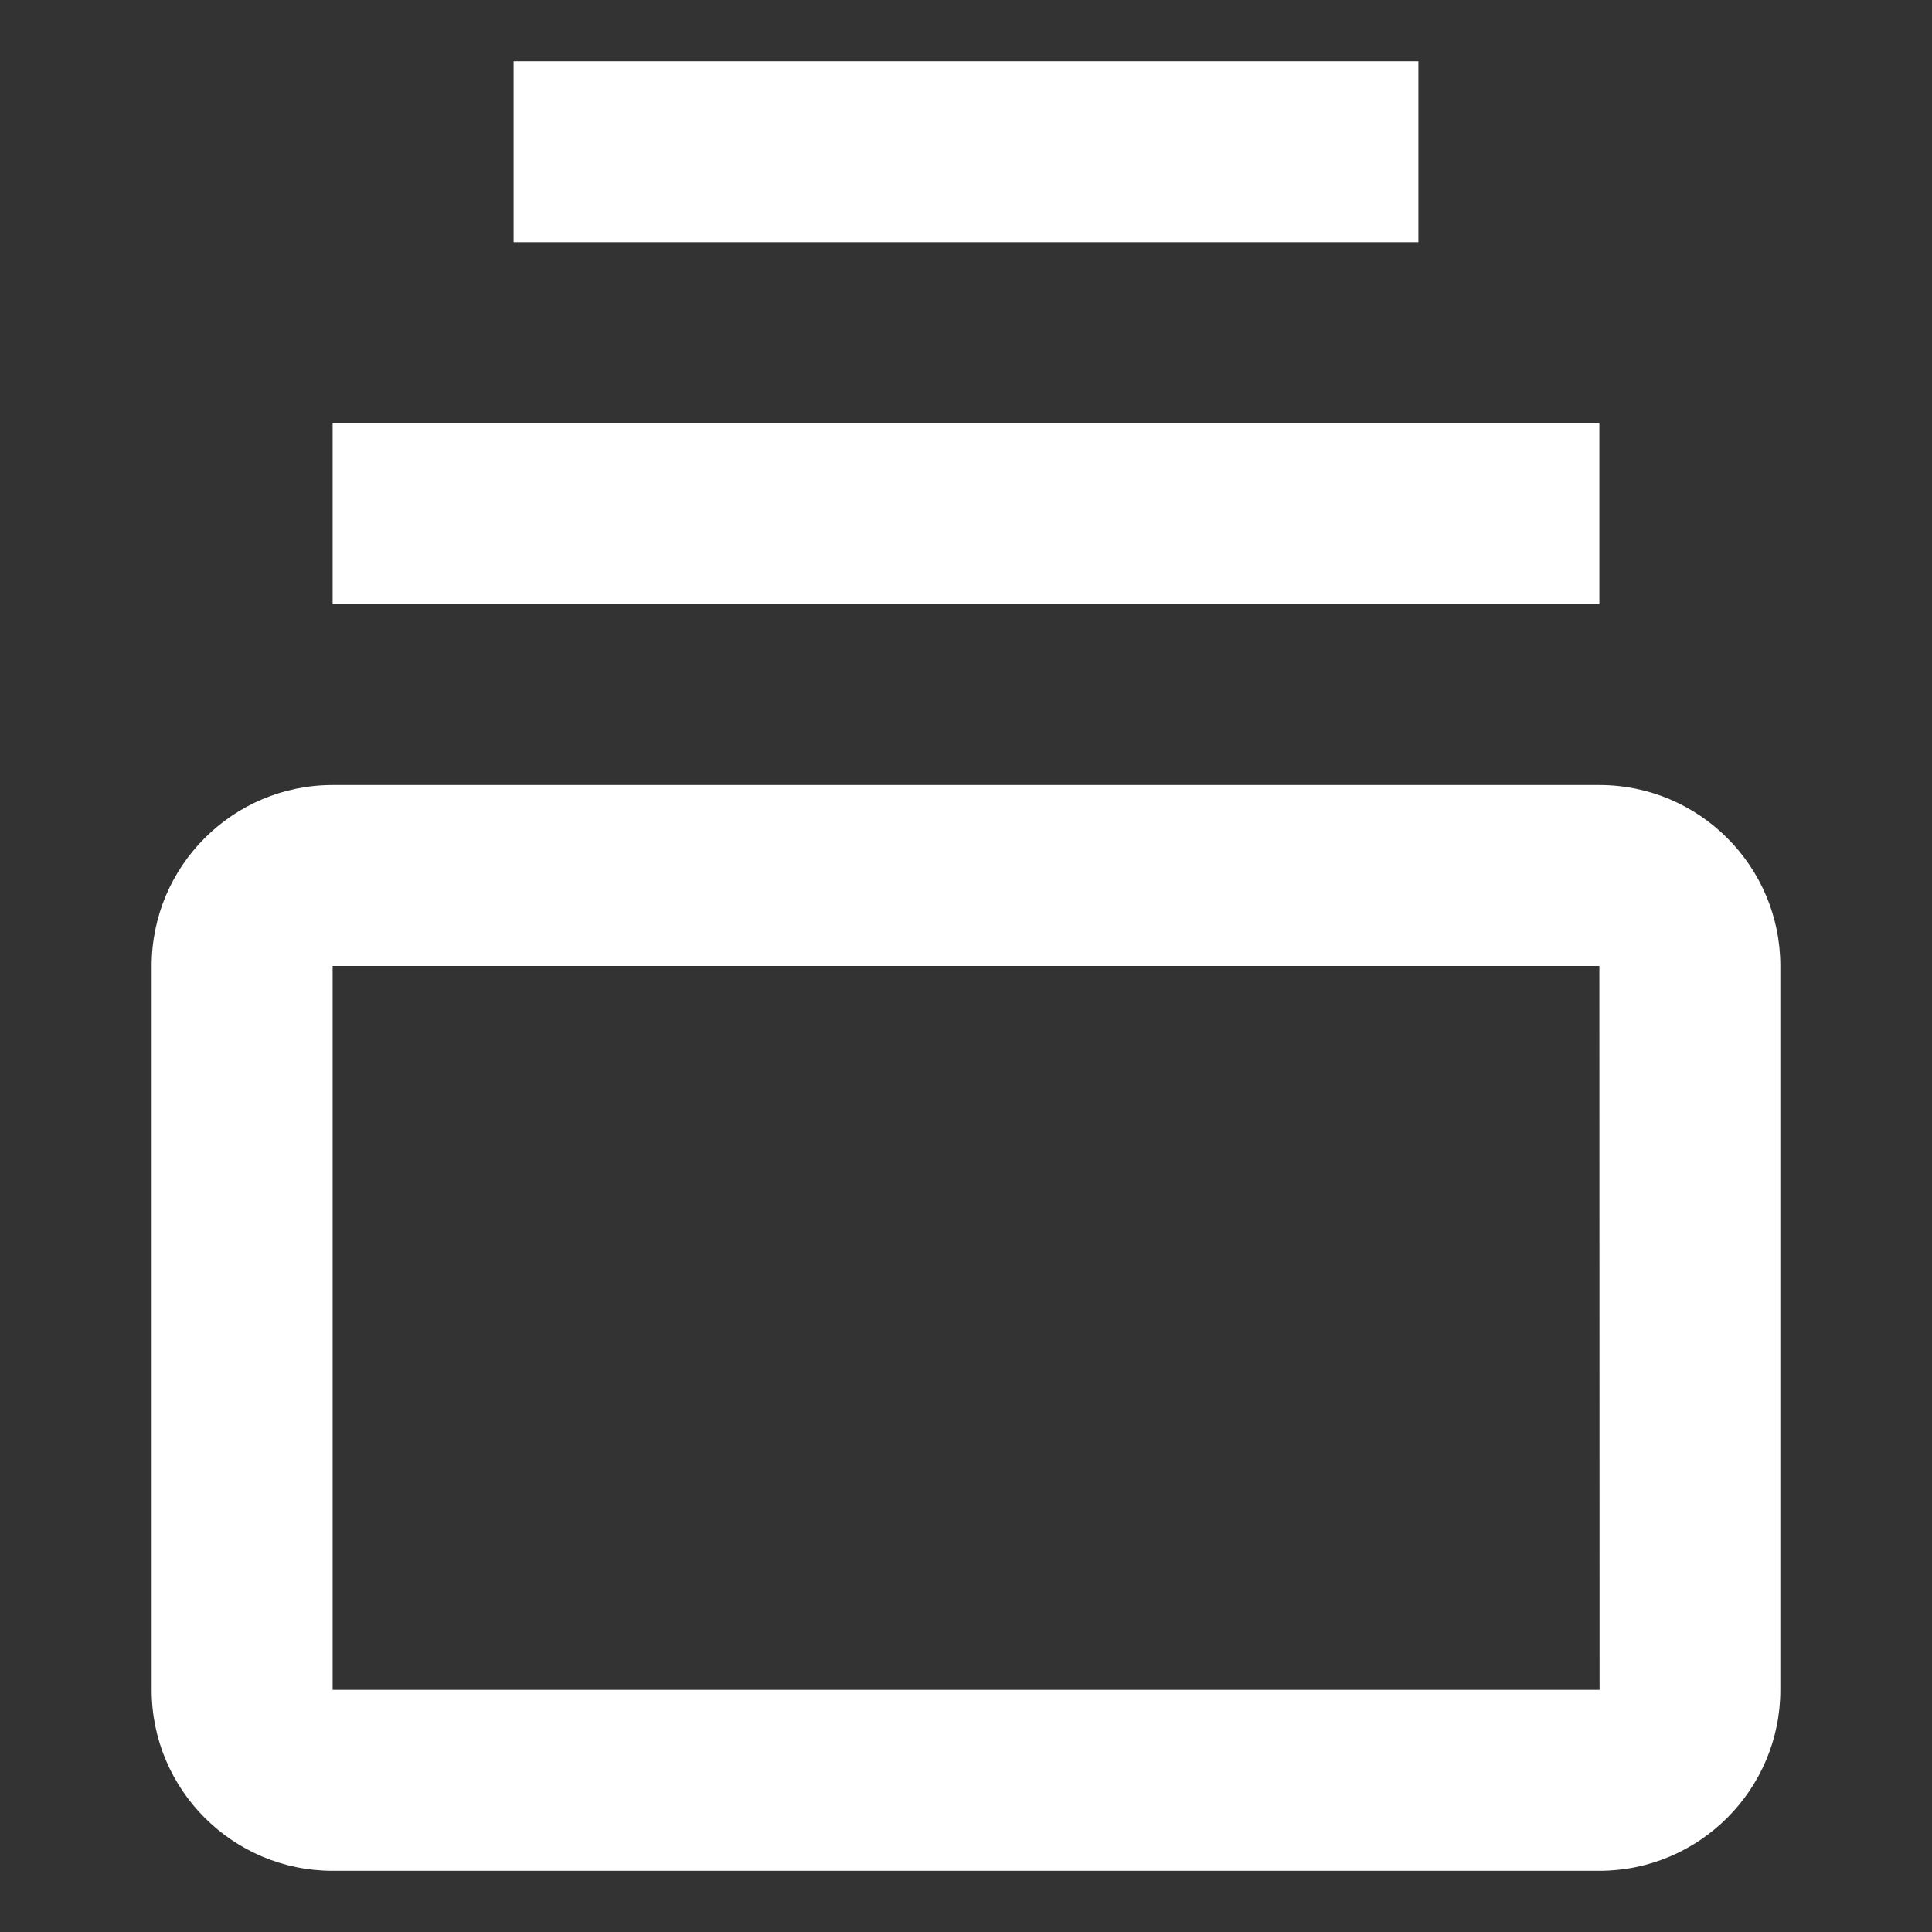
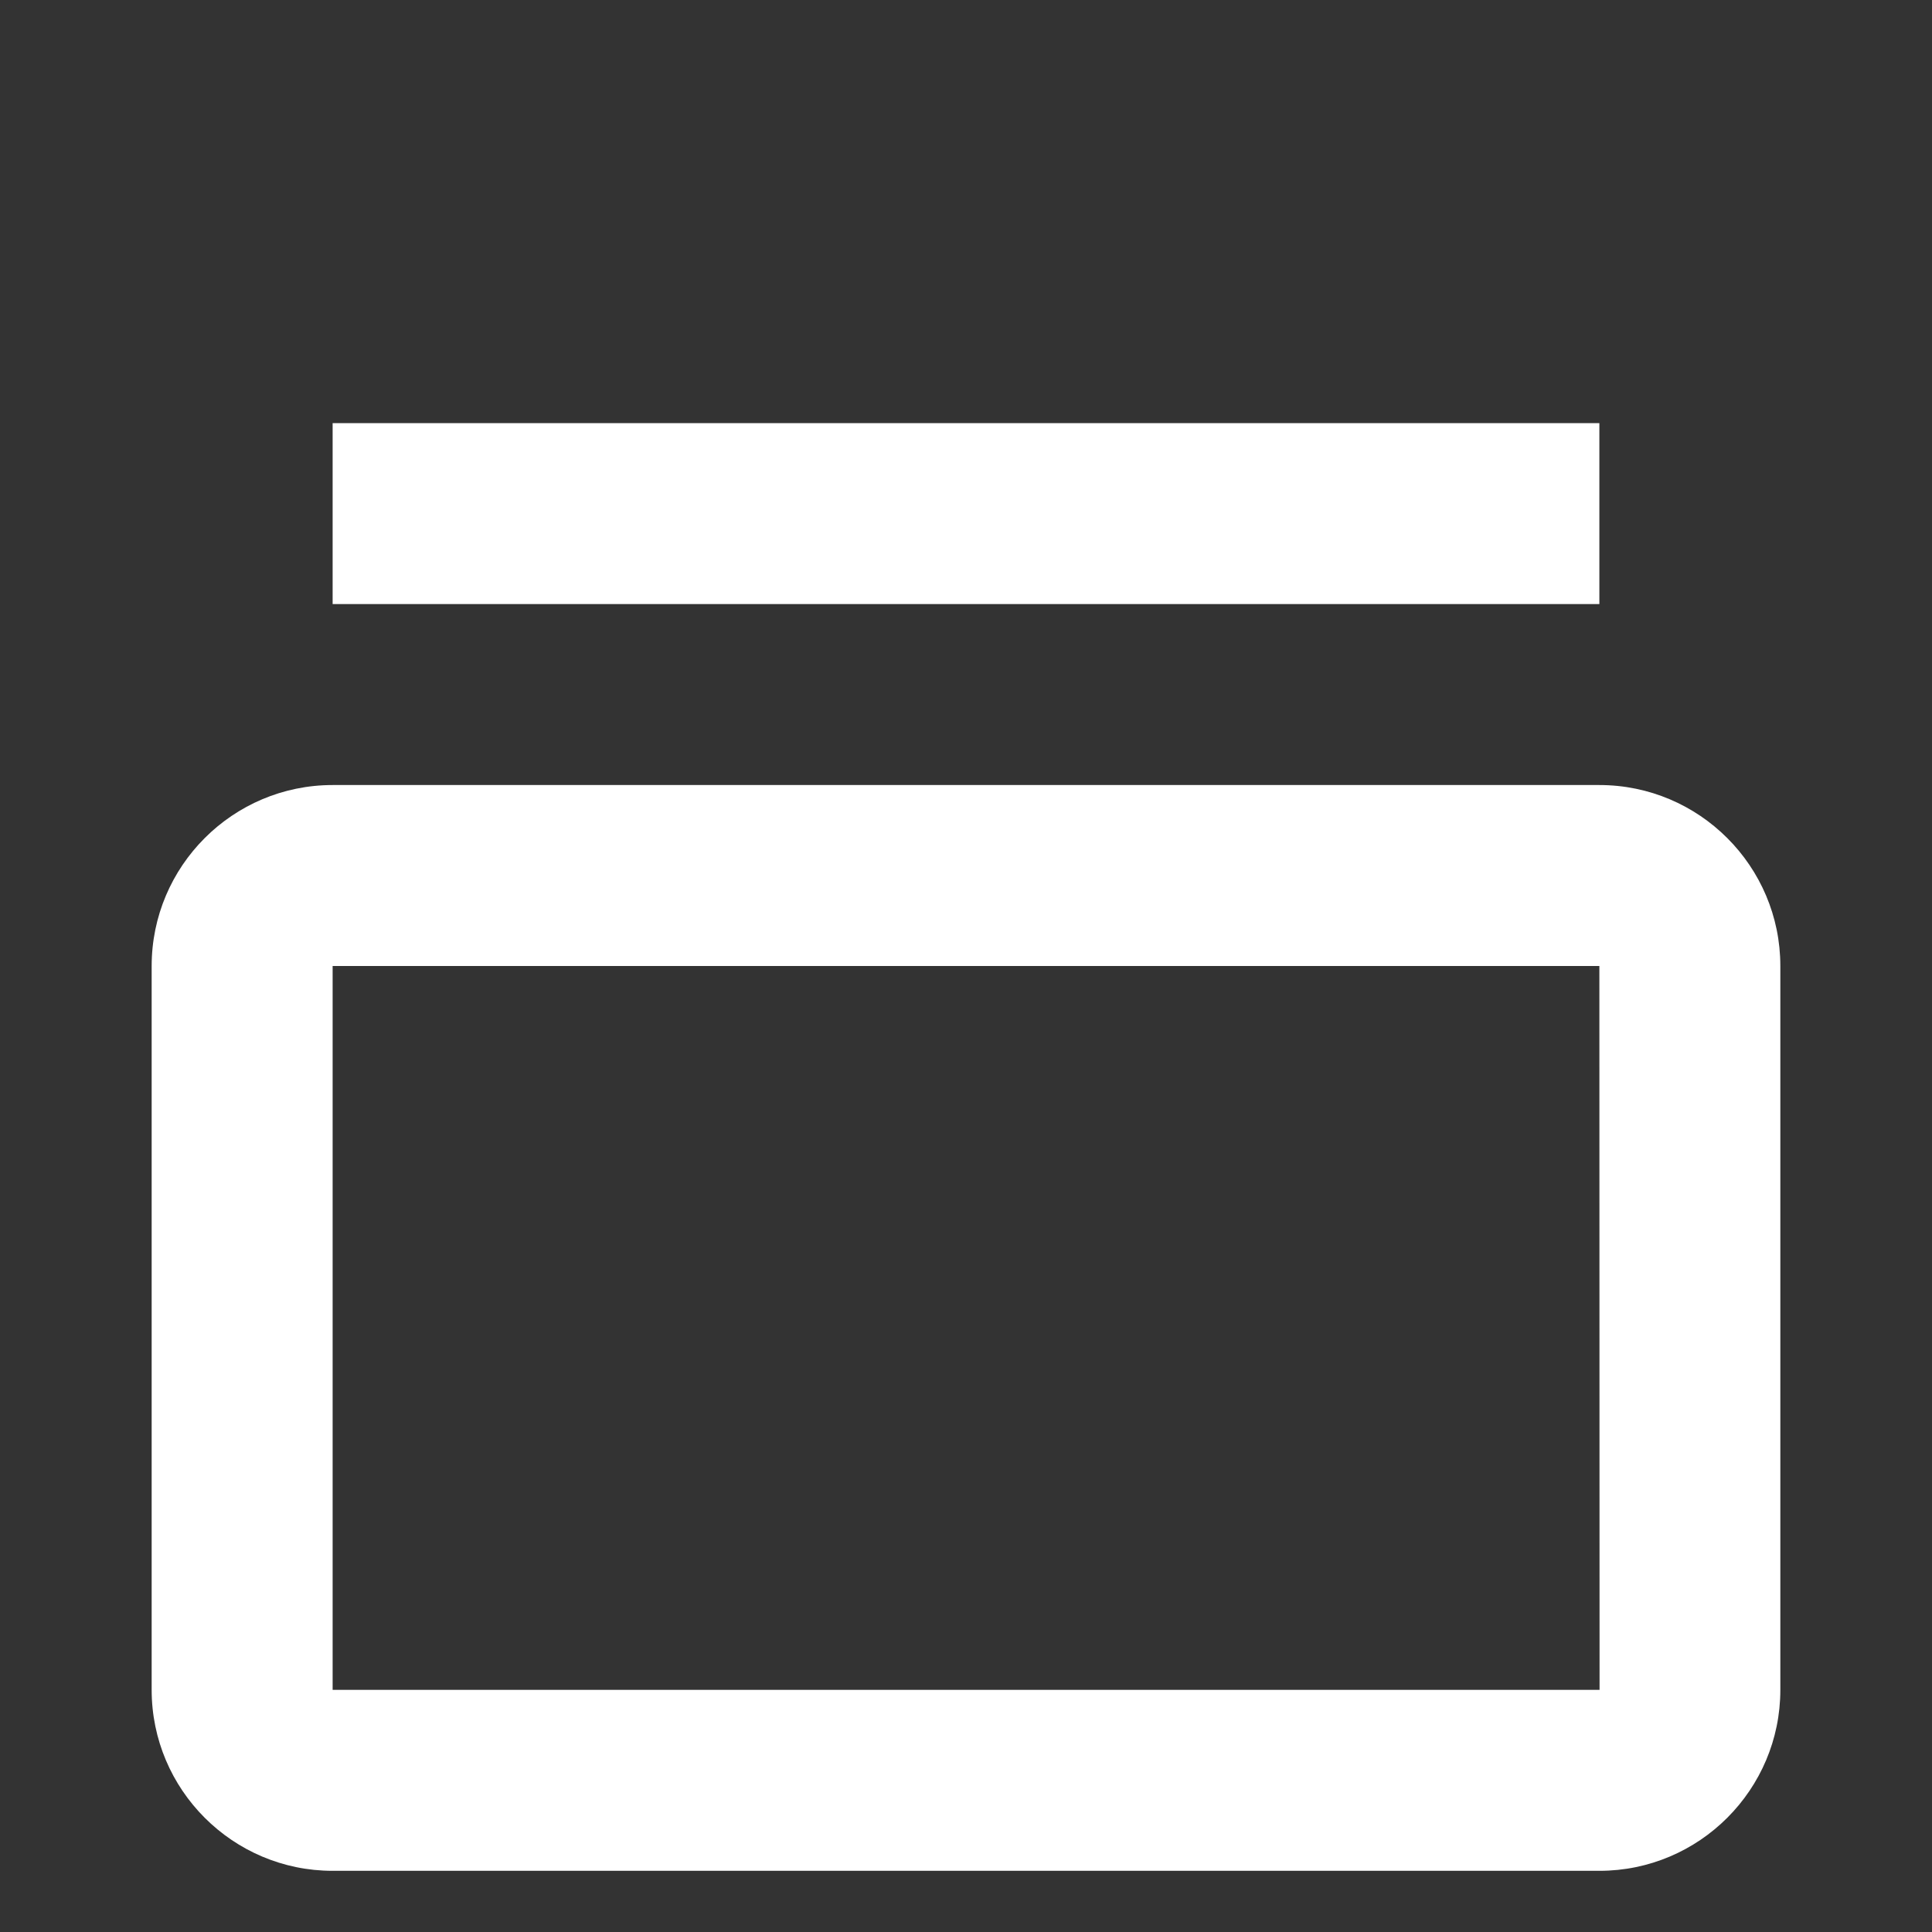
<svg xmlns="http://www.w3.org/2000/svg" width="30" height="30" viewBox="0 0 30 30" fill="none">
  <rect x="0" y="0" width="30" height="30" fill="#333333" stroke="none" />
-   <path d="M24.835 12.19H5.165C3.615 12.19 2.355 13.45 2.355 15V26.24C2.355 27.79 3.615 29.05 5.165 29.05H24.835C26.385 29.05 27.645 27.79 27.645 26.24V15C27.645 13.45 26.385 12.19 24.835 12.19ZM5.165 26.24V15H24.835L24.838 26.24H5.165ZM5.165 6.57H24.835V9.38H5.165V6.57ZM7.975 0.95H22.025V3.76H7.975V0.95Z" fill="white" />
+   <path d="M24.835 12.19H5.165C3.615 12.19 2.355 13.45 2.355 15V26.24C2.355 27.79 3.615 29.05 5.165 29.05H24.835C26.385 29.05 27.645 27.79 27.645 26.24V15C27.645 13.45 26.385 12.19 24.835 12.19ZM5.165 26.24V15H24.835L24.838 26.24H5.165ZM5.165 6.57H24.835V9.38H5.165V6.57ZM7.975 0.95H22.025H7.975V0.95Z" fill="white" />
</svg>